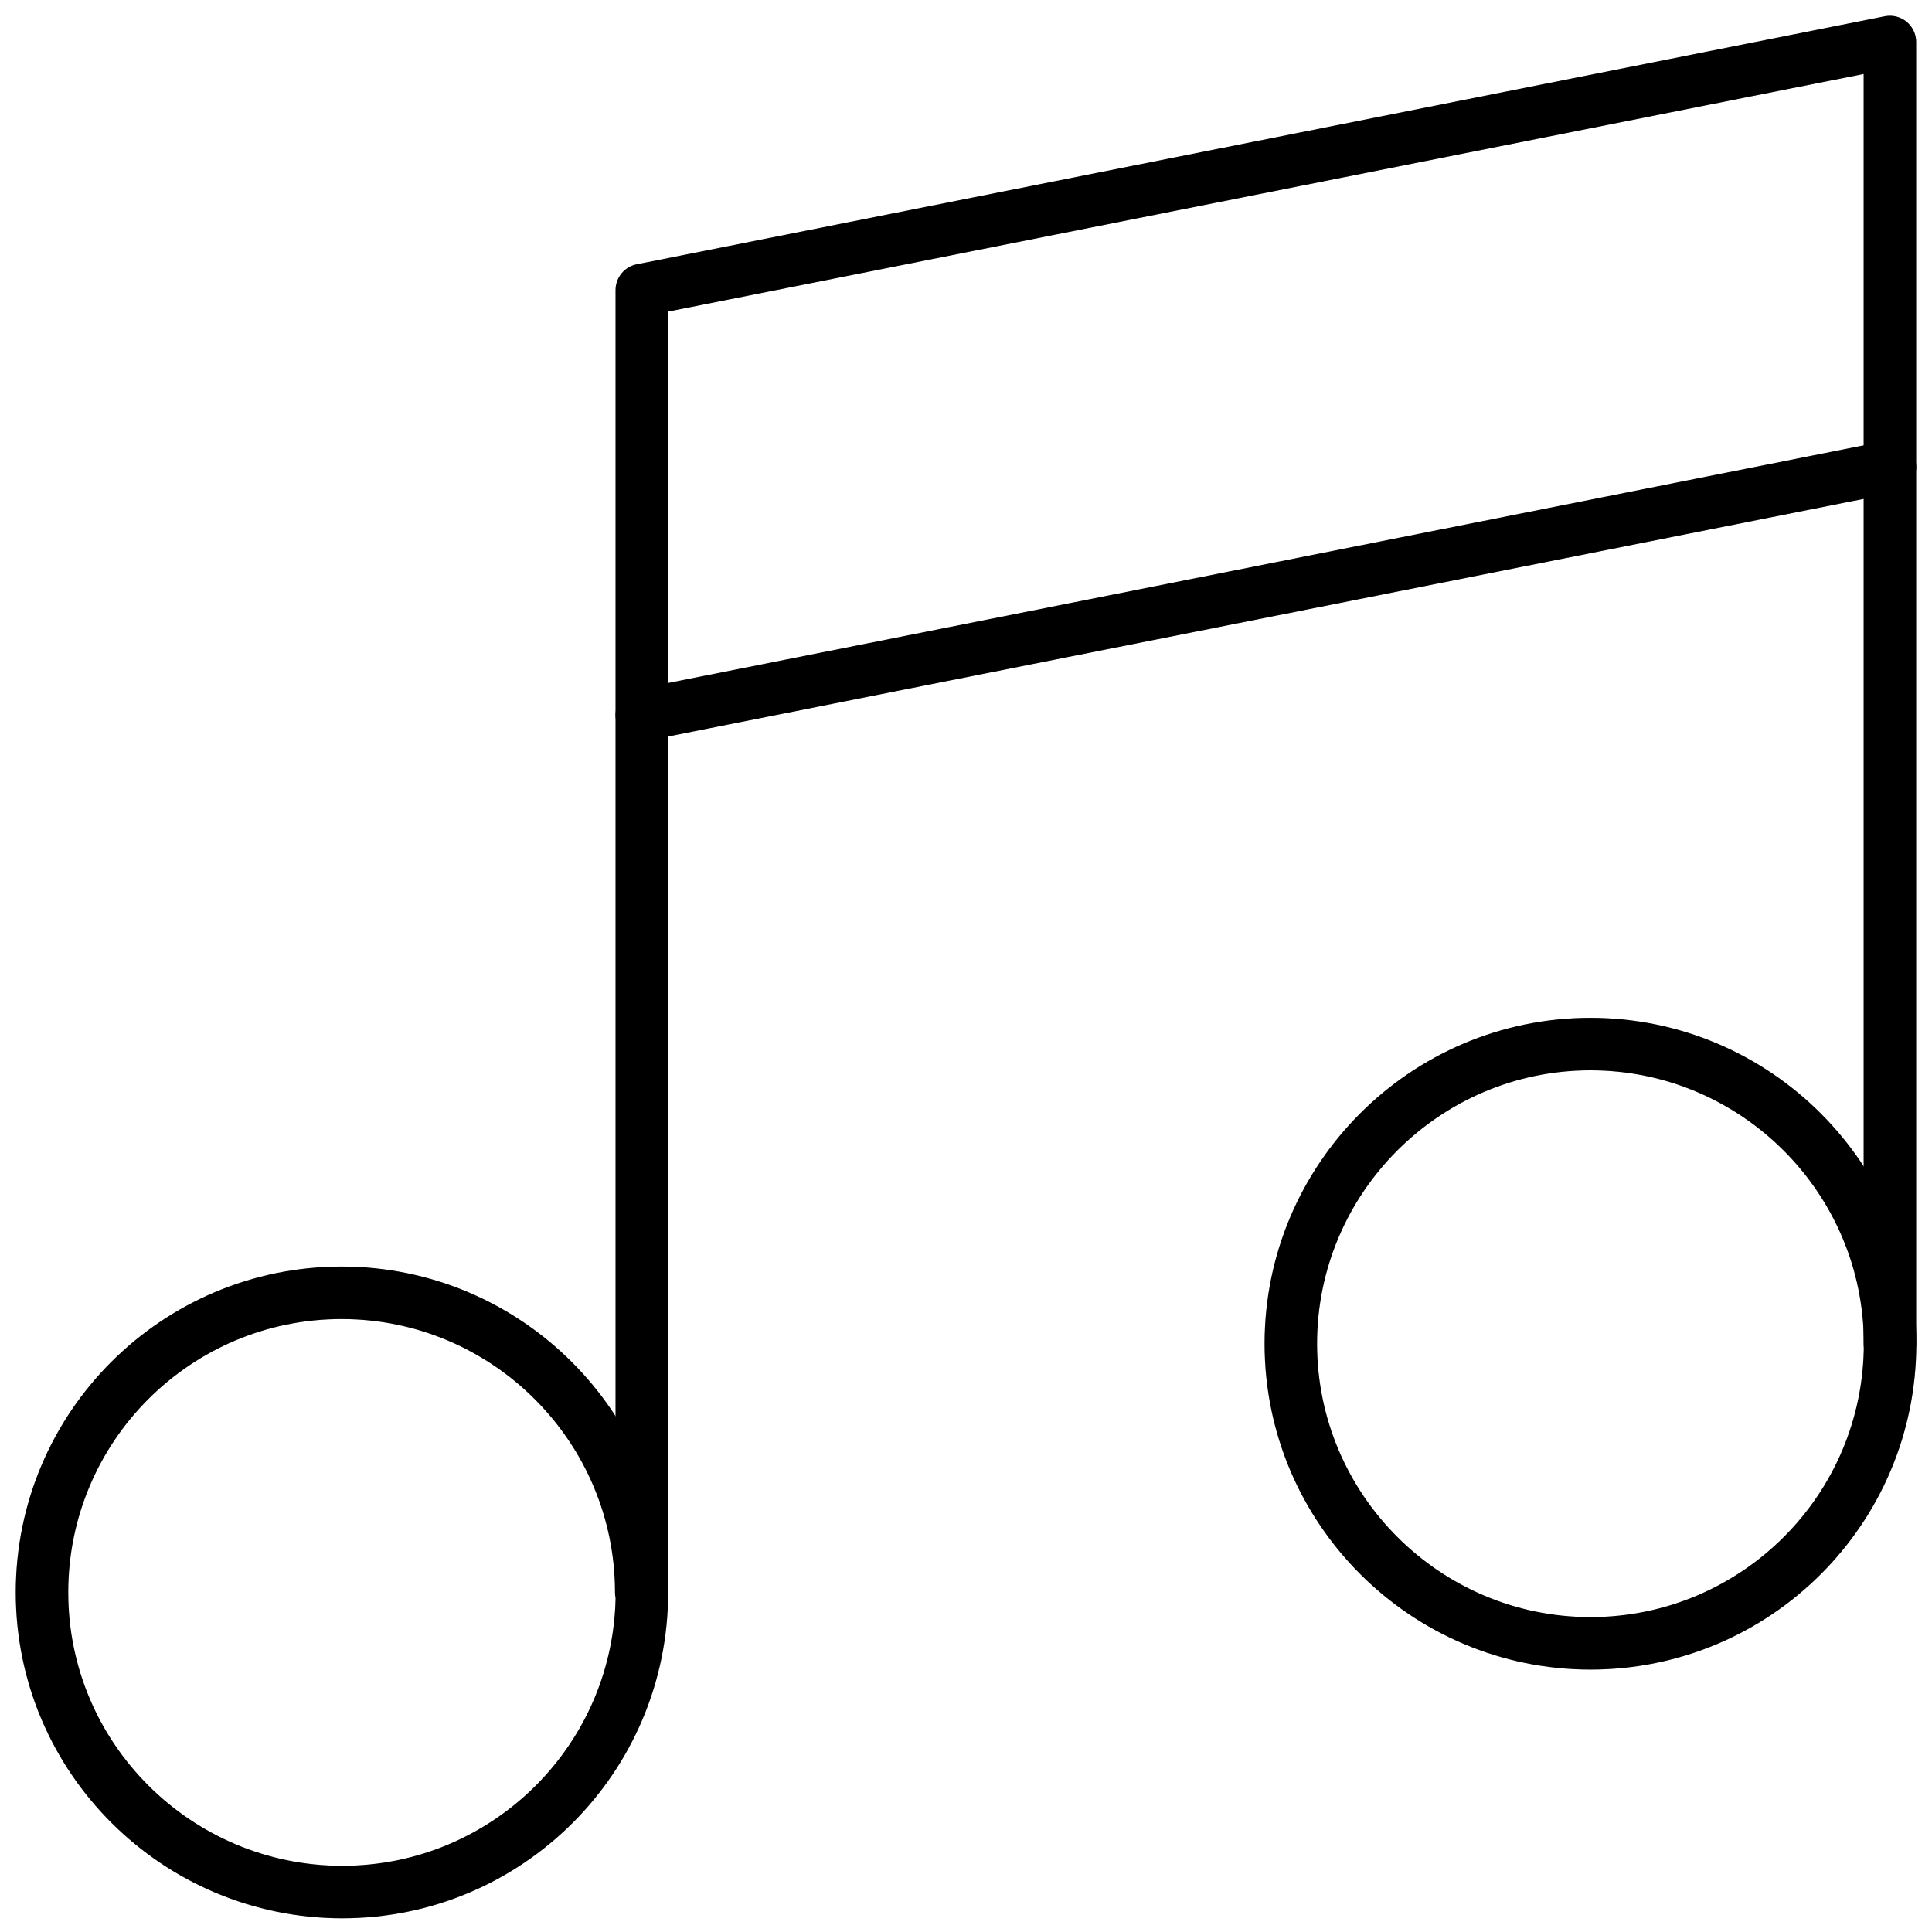
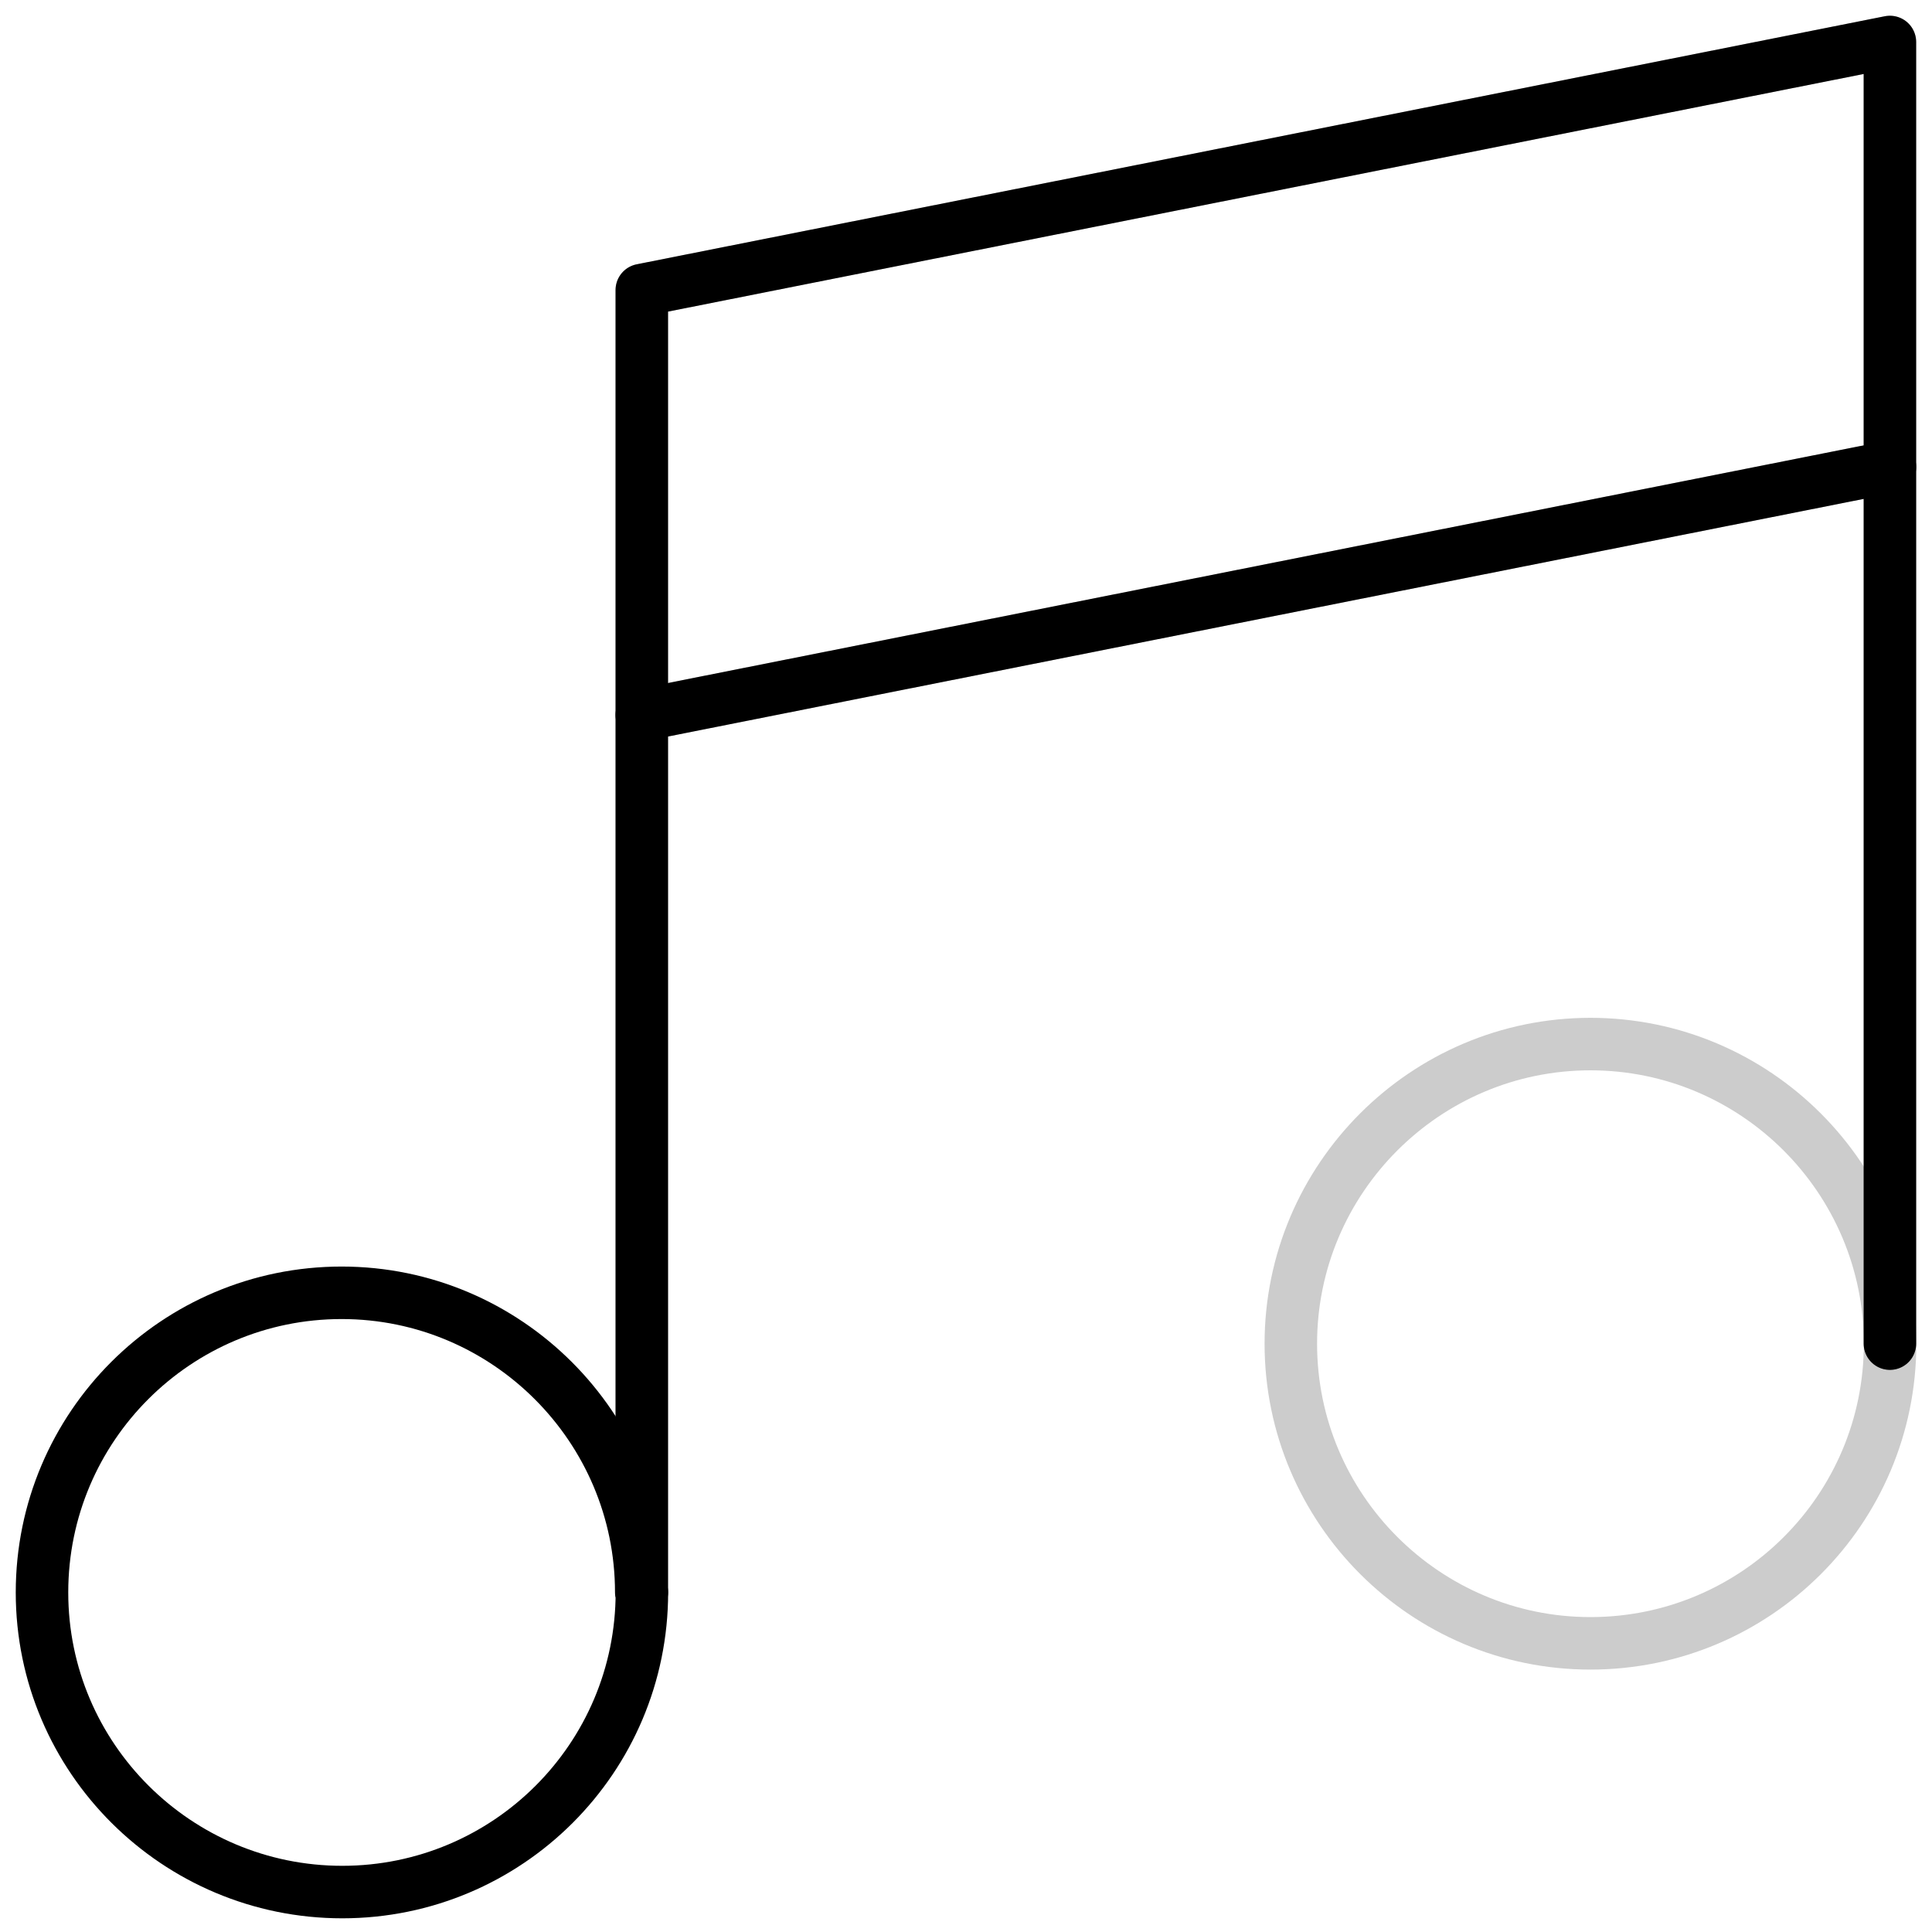
<svg xmlns="http://www.w3.org/2000/svg" width="46" height="46" viewBox="0 0 46 46" fill="none">
  <path d="M15.283 37.915C15.283 41.863 12.082 45.049 8.149 45.049C4.217 45.049 1 41.863 1 37.915C1 33.967 4.202 30.781 8.134 30.781C12.066 30.781 15.268 33.983 15.268 37.915H15.283Z" stroke="black" stroke-width="1.25" stroke-linecap="round" stroke-linejoin="round" />
-   <path d="M15.283 37.915C15.283 41.863 12.082 45.049 8.149 45.049C4.217 45.049 1 41.863 1 37.915C1 33.967 4.202 30.781 8.134 30.781C12.066 30.781 15.268 33.983 15.268 37.915H15.283Z" stroke="black" stroke-opacity="0.2" stroke-width="1.25" stroke-linecap="round" stroke-linejoin="round" />
-   <path d="M45.002 31.993C45.002 35.941 41.8 39.127 37.868 39.127C33.936 39.127 30.734 35.925 30.734 31.993C30.734 28.061 33.936 24.859 37.868 24.859C41.8 24.859 45.002 28.061 45.002 31.993Z" stroke="black" stroke-width="1.25" stroke-linecap="round" stroke-linejoin="round" />
  <path d="M45.002 31.993C45.002 35.941 41.8 39.127 37.868 39.127C33.936 39.127 30.734 35.925 30.734 31.993C30.734 28.061 33.936 24.859 37.868 24.859C41.8 24.859 45.002 28.061 45.002 31.993Z" stroke="black" stroke-opacity="0.2" stroke-width="1.25" stroke-linecap="round" stroke-linejoin="round" />
  <path d="M15.281 37.913V6.906L44.998 1V31.991" stroke="black" stroke-width="1.25" stroke-linecap="round" stroke-linejoin="round" />
  <path d="M15.281 37.913V6.906L44.998 1V31.991" stroke="black" stroke-opacity="0.2" stroke-width="1.25" stroke-linecap="round" stroke-linejoin="round" />
  <path d="M15.281 17.023L44.998 11.117" stroke="black" stroke-width="1.25" stroke-linecap="round" stroke-linejoin="round" />
  <path d="M15.281 17.023L44.998 11.117" stroke="black" stroke-opacity="0.2" stroke-width="1.25" stroke-linecap="round" stroke-linejoin="round" />
</svg>